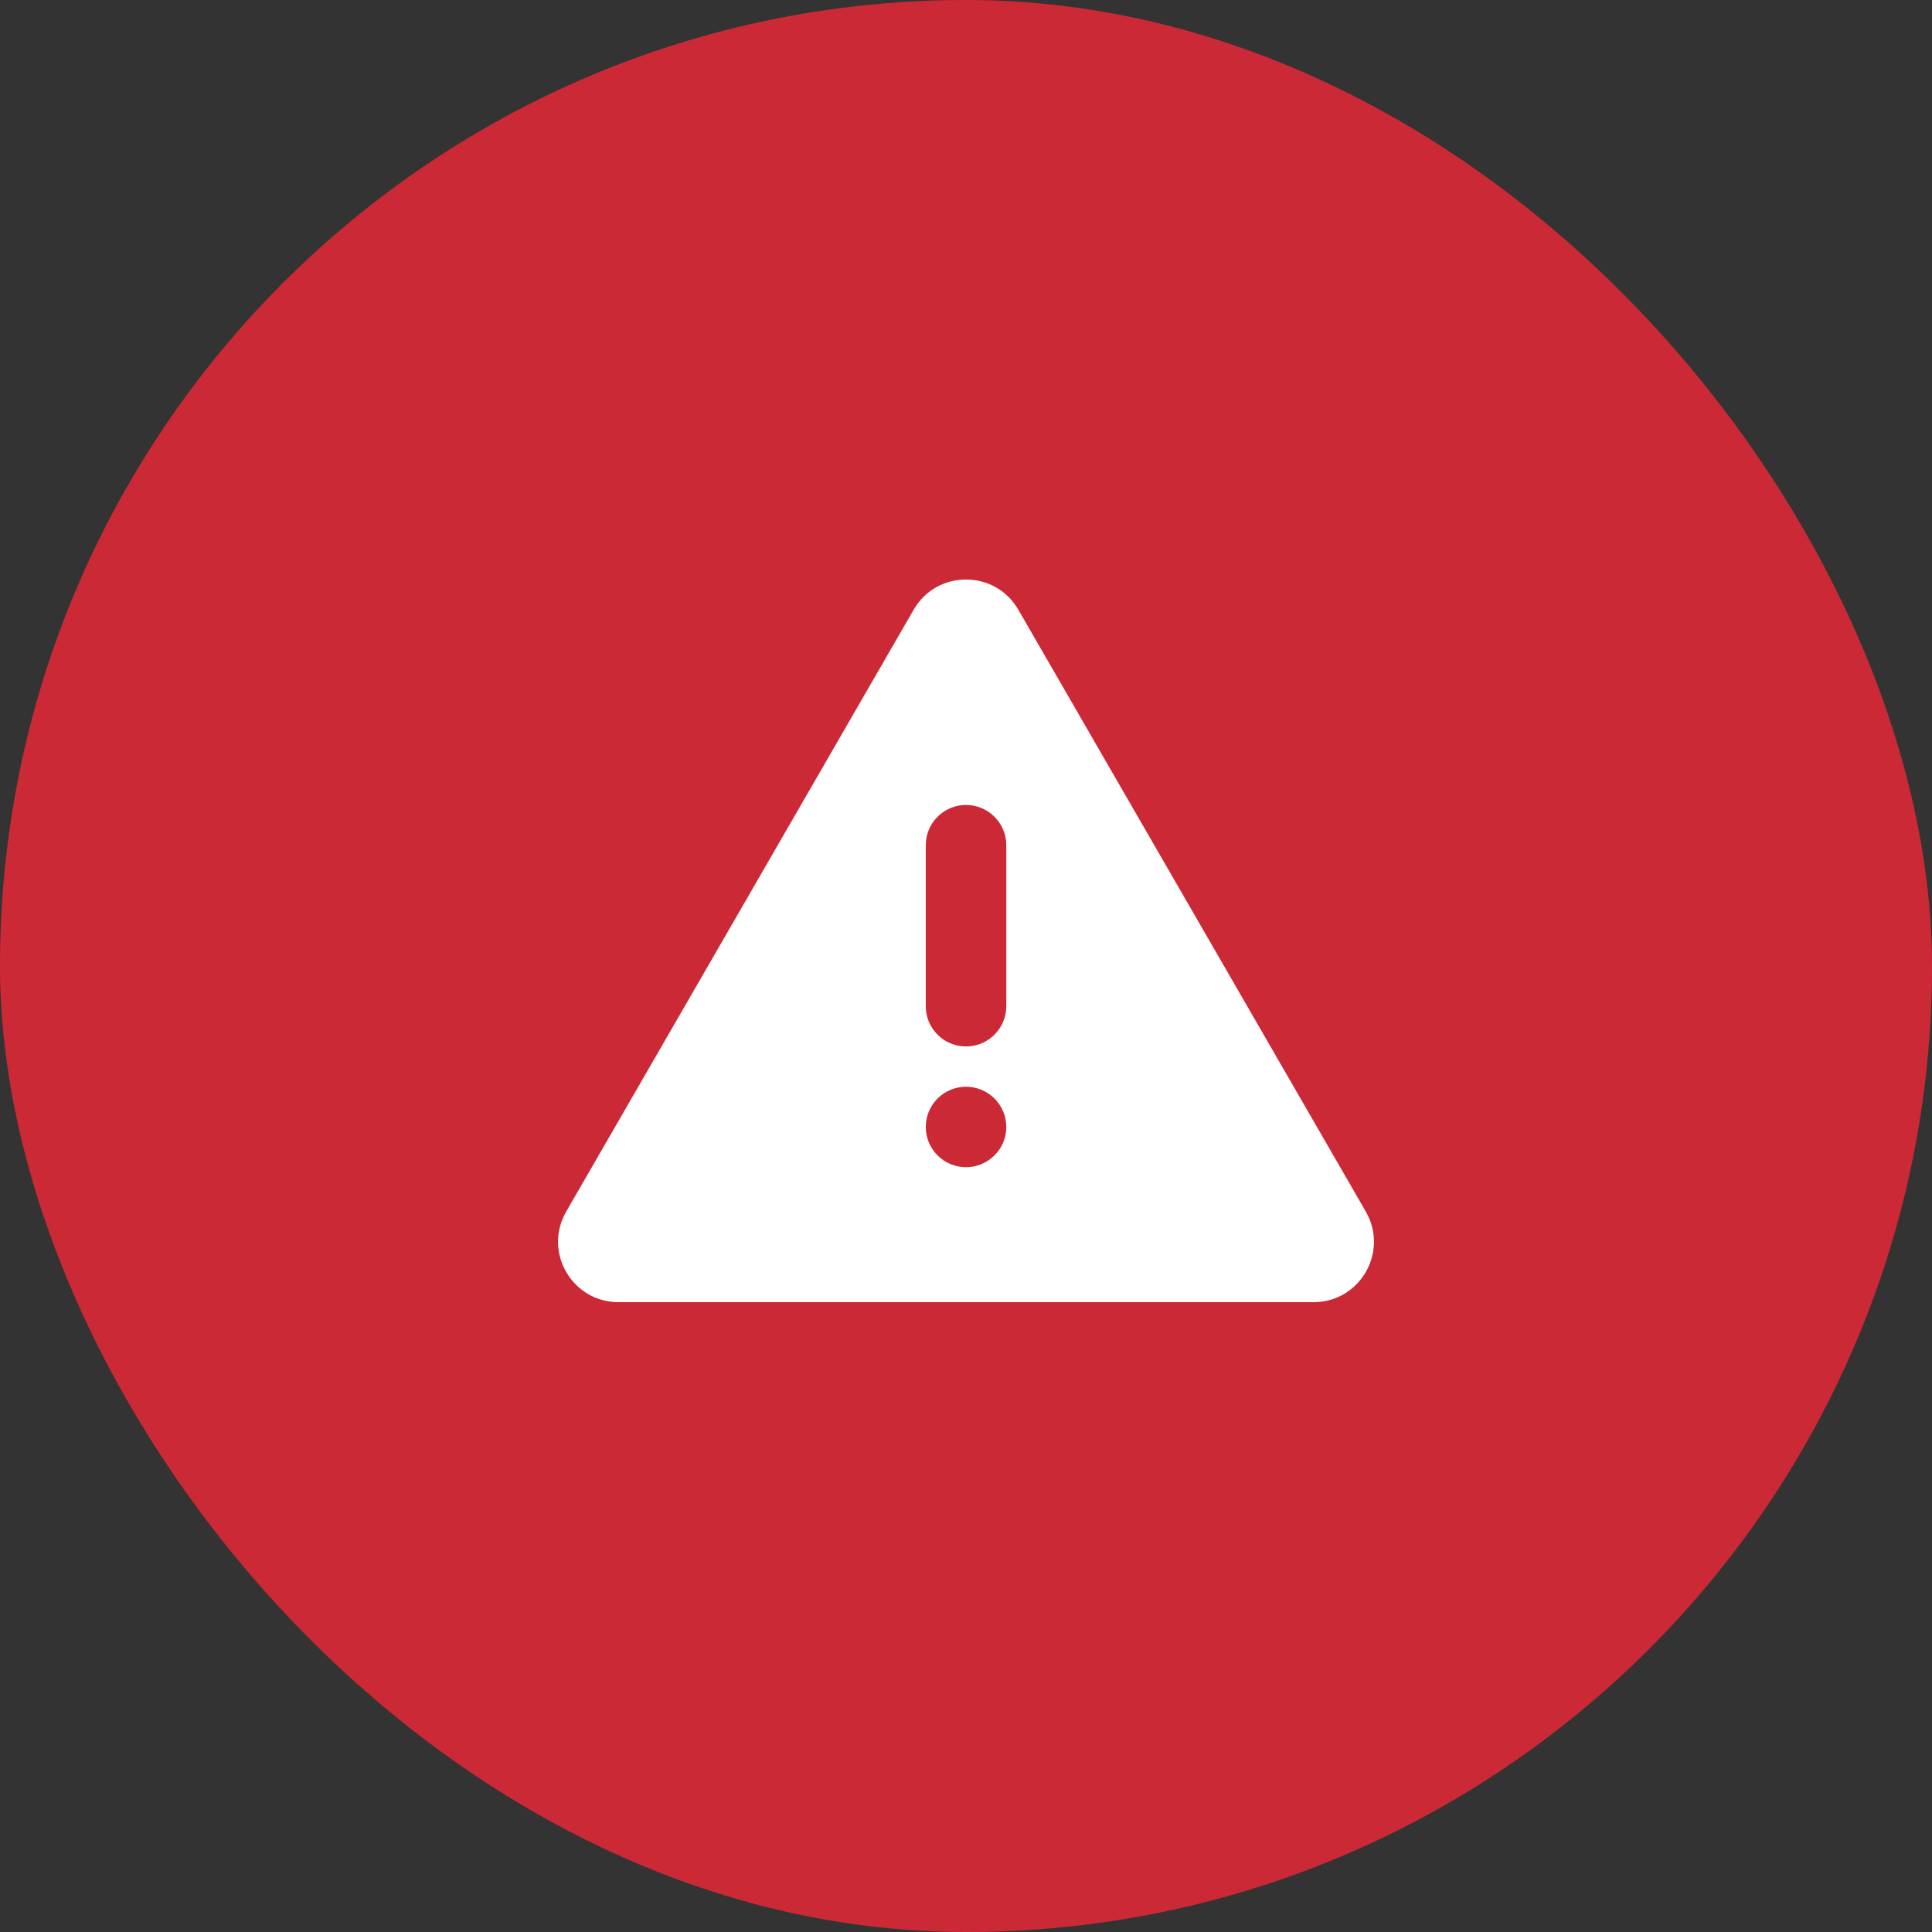
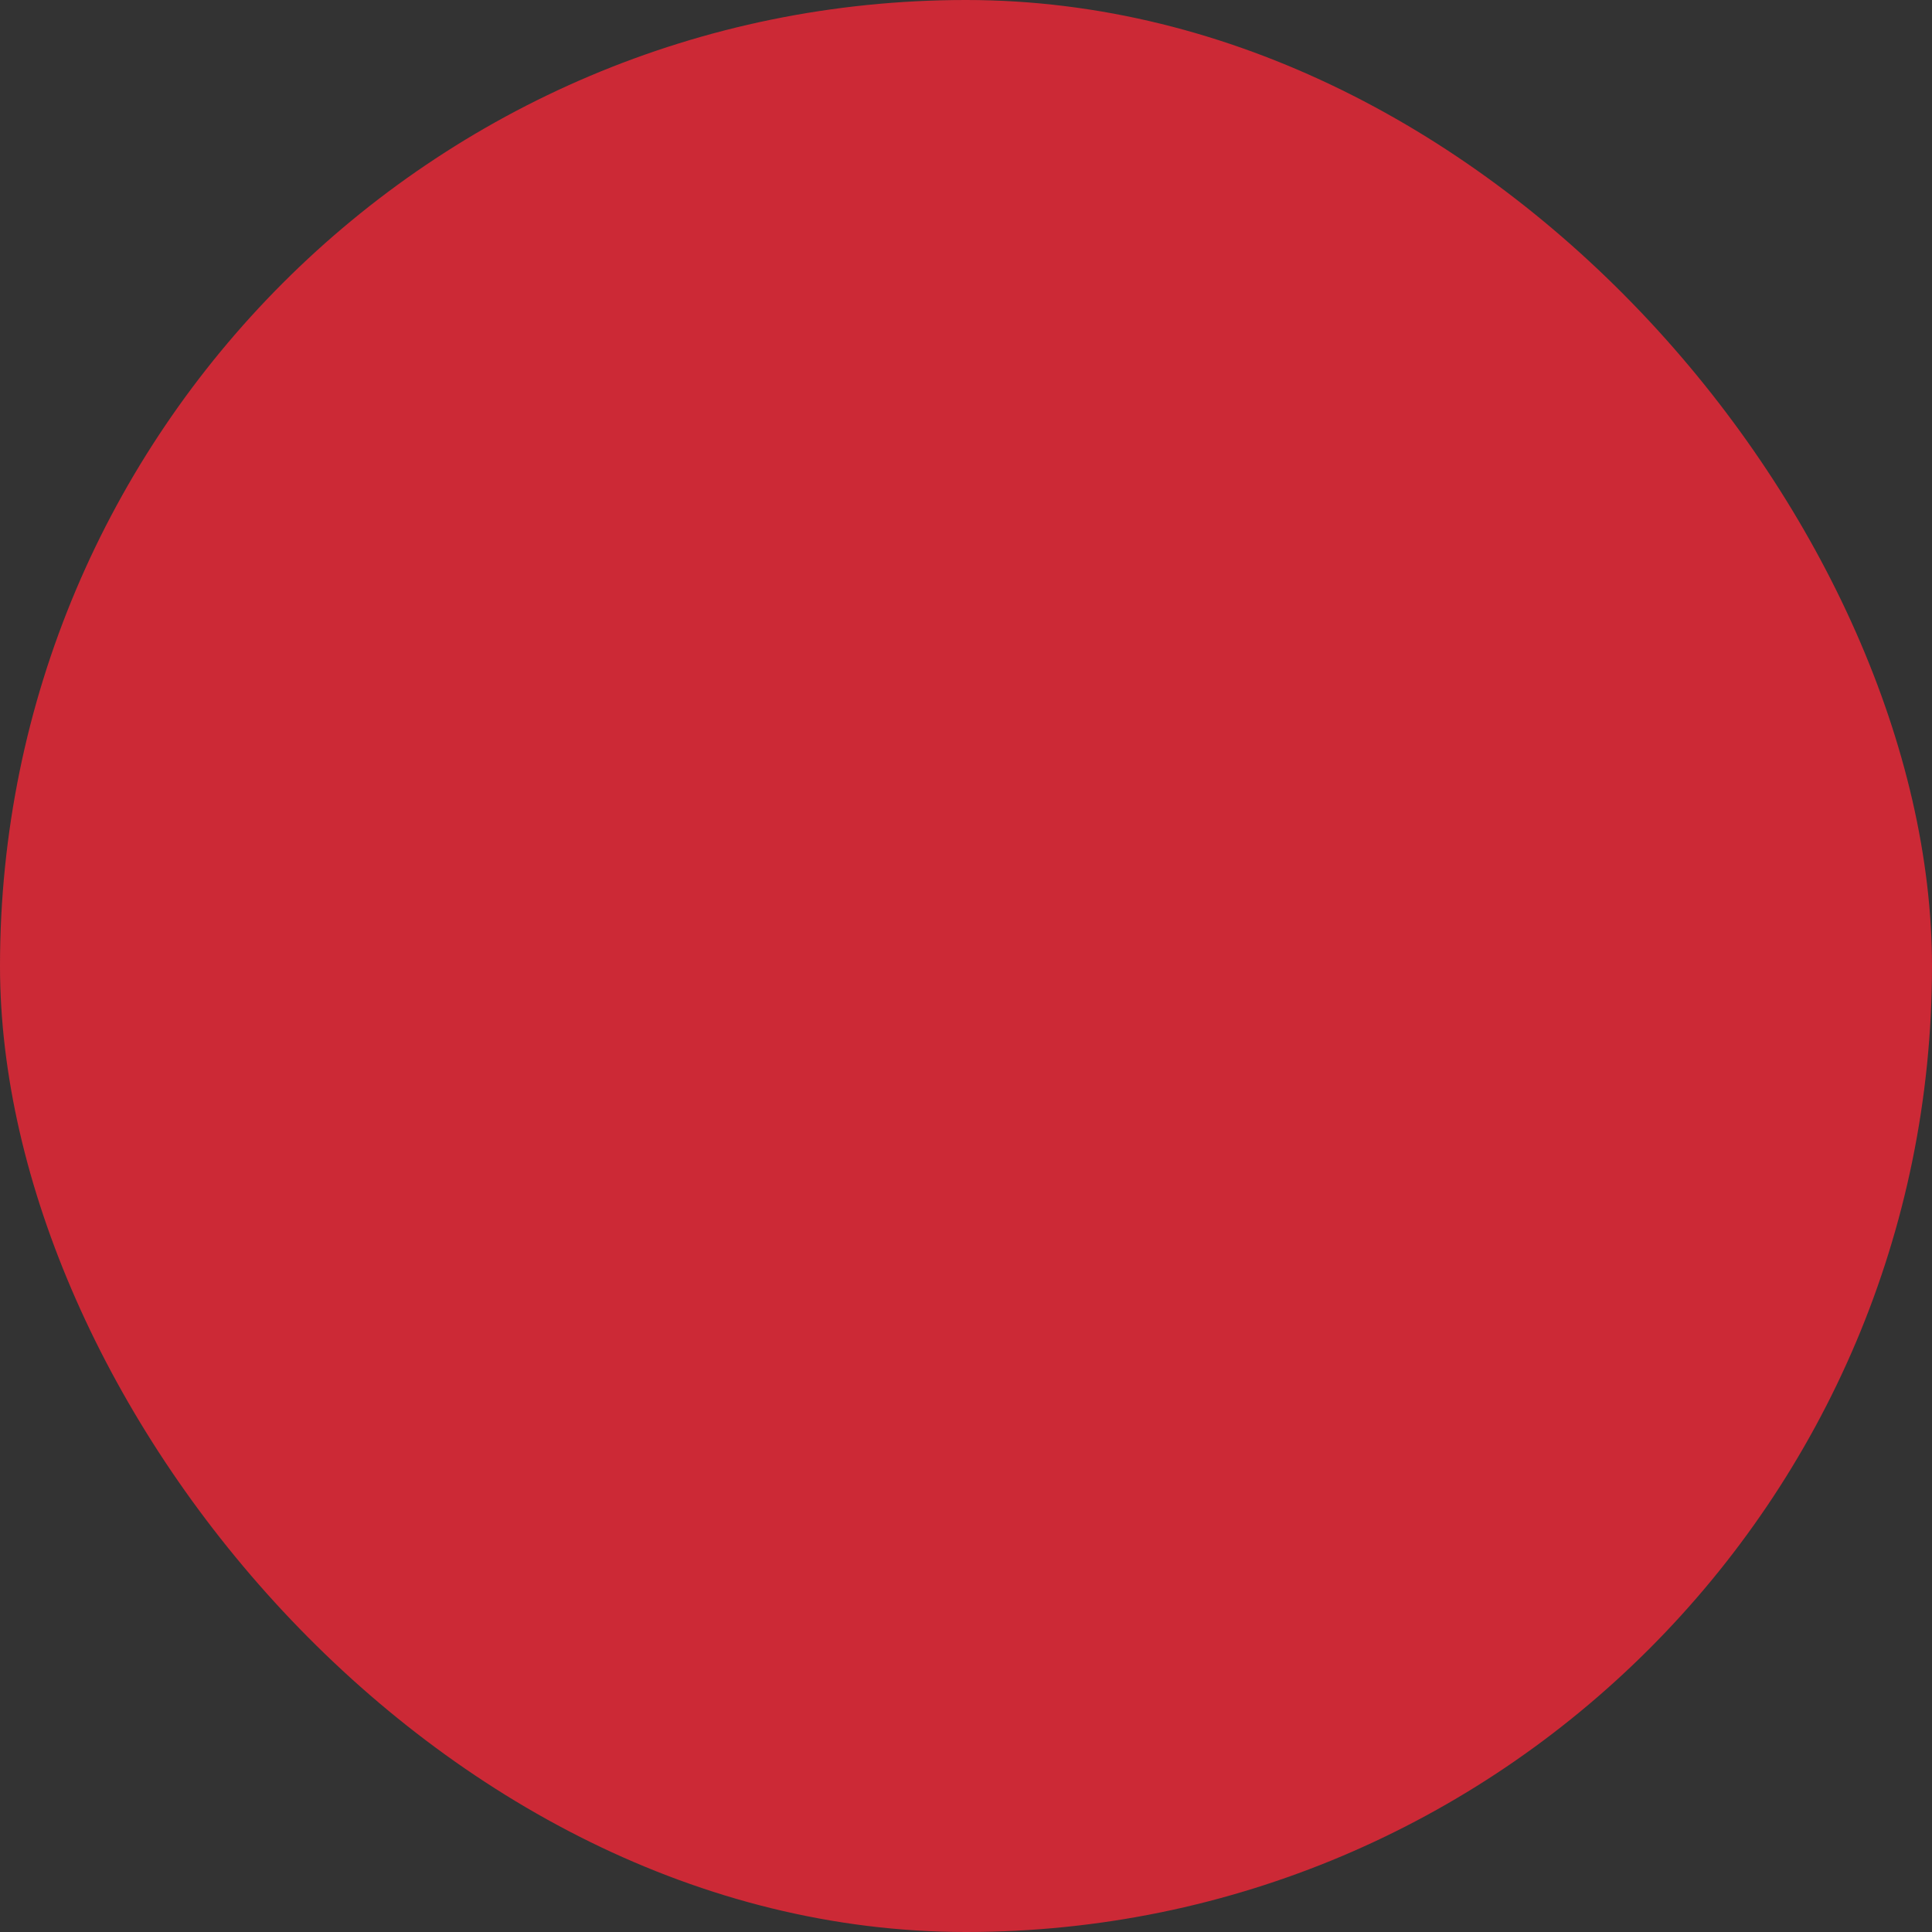
<svg xmlns="http://www.w3.org/2000/svg" width="28" height="28" viewBox="0 0 28 28" fill="none">
  <rect x="0" y="0" width="28" height="28" fill="#333333" stroke="none" />
  <rect width="28" height="28" rx="14" fill="#CC2936" />
  <g clip-path="url(#clip0_3179_206787)">
-     <path d="M14.758 8.836L19.794 17.559C20.131 18.143 19.71 18.872 19.037 18.872H8.964C8.29 18.872 7.869 18.143 8.206 17.559L13.242 8.836C13.579 8.253 14.421 8.253 14.758 8.836ZM14 15.75C13.678 15.75 13.417 16.011 13.417 16.333C13.417 16.655 13.678 16.916 14 16.916C14.322 16.916 14.584 16.655 14.584 16.333C14.584 16.011 14.322 15.75 14 15.75ZM14 11.666C13.701 11.666 13.454 11.892 13.421 12.182L13.417 12.25V14.583C13.417 14.905 13.678 15.166 14 15.166C14.299 15.166 14.546 14.941 14.58 14.651L14.584 14.583V12.25C14.584 11.928 14.322 11.666 14 11.666Z" fill="white" />
-   </g>
+     </g>
  <defs>
    <clipPath id="clip0_3179_206787">
-       <rect width="14" height="14" fill="white" transform="translate(7 7)" />
-     </clipPath>
+       </clipPath>
  </defs>
</svg>